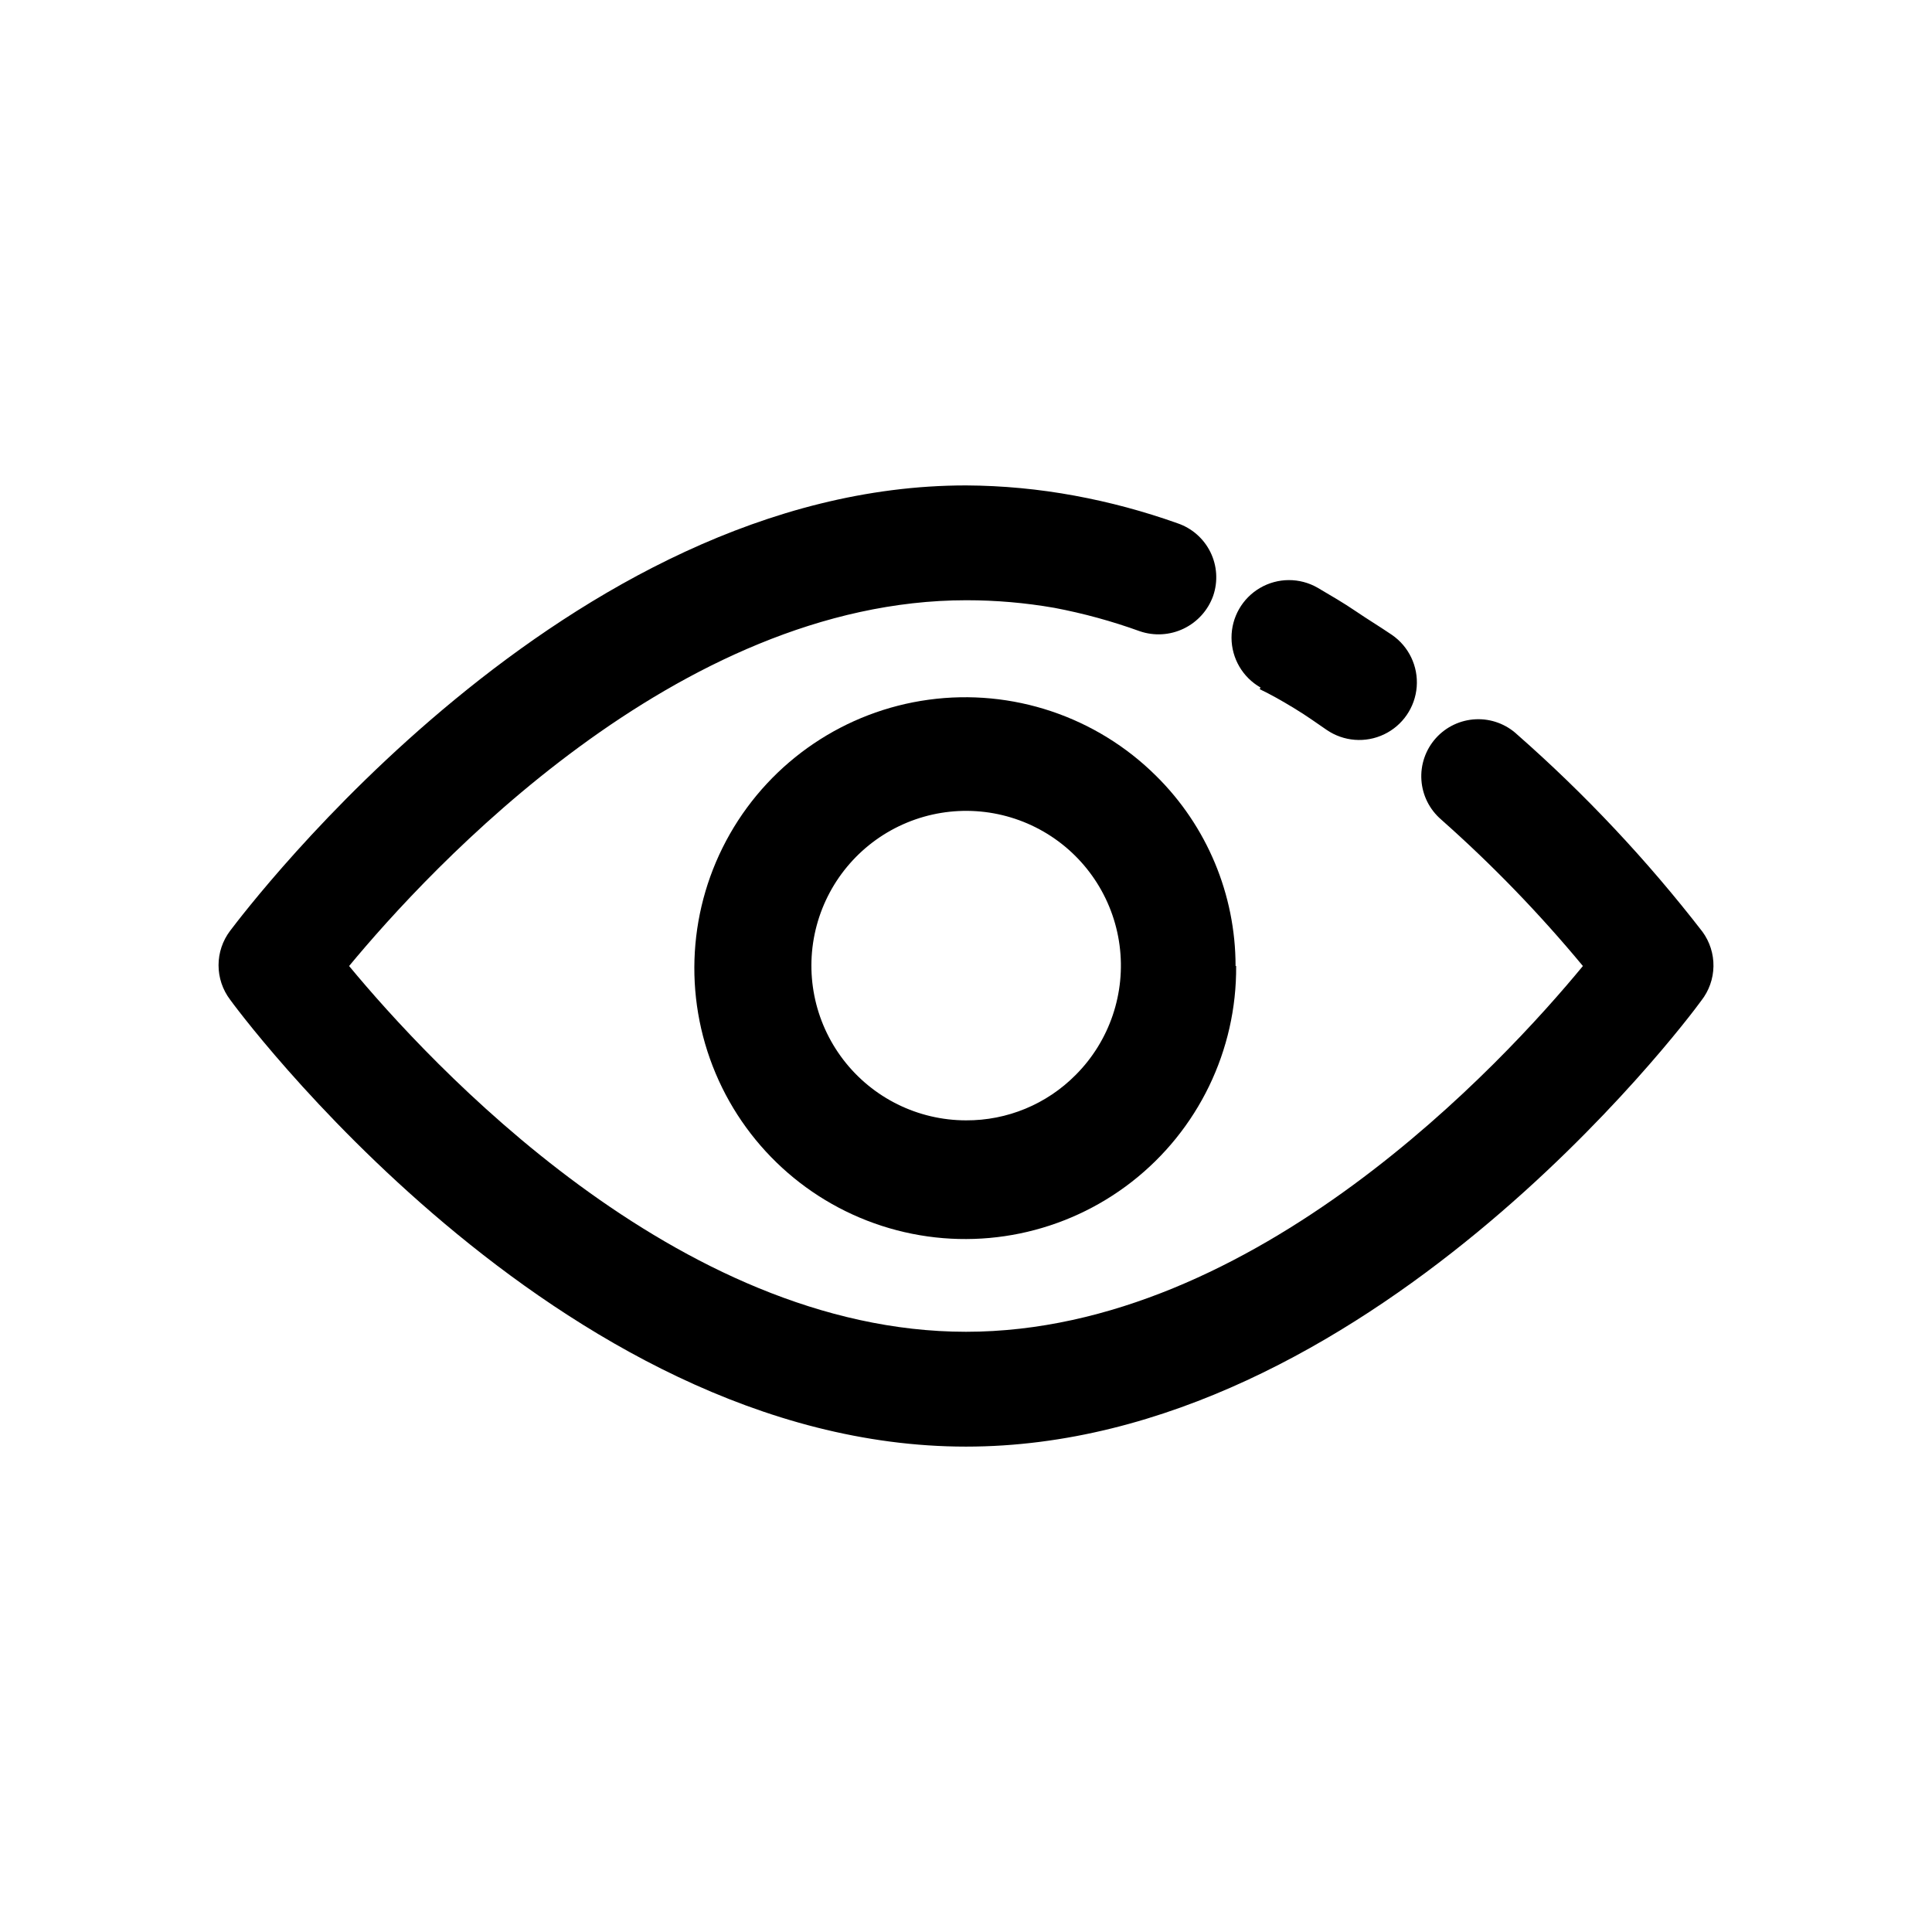
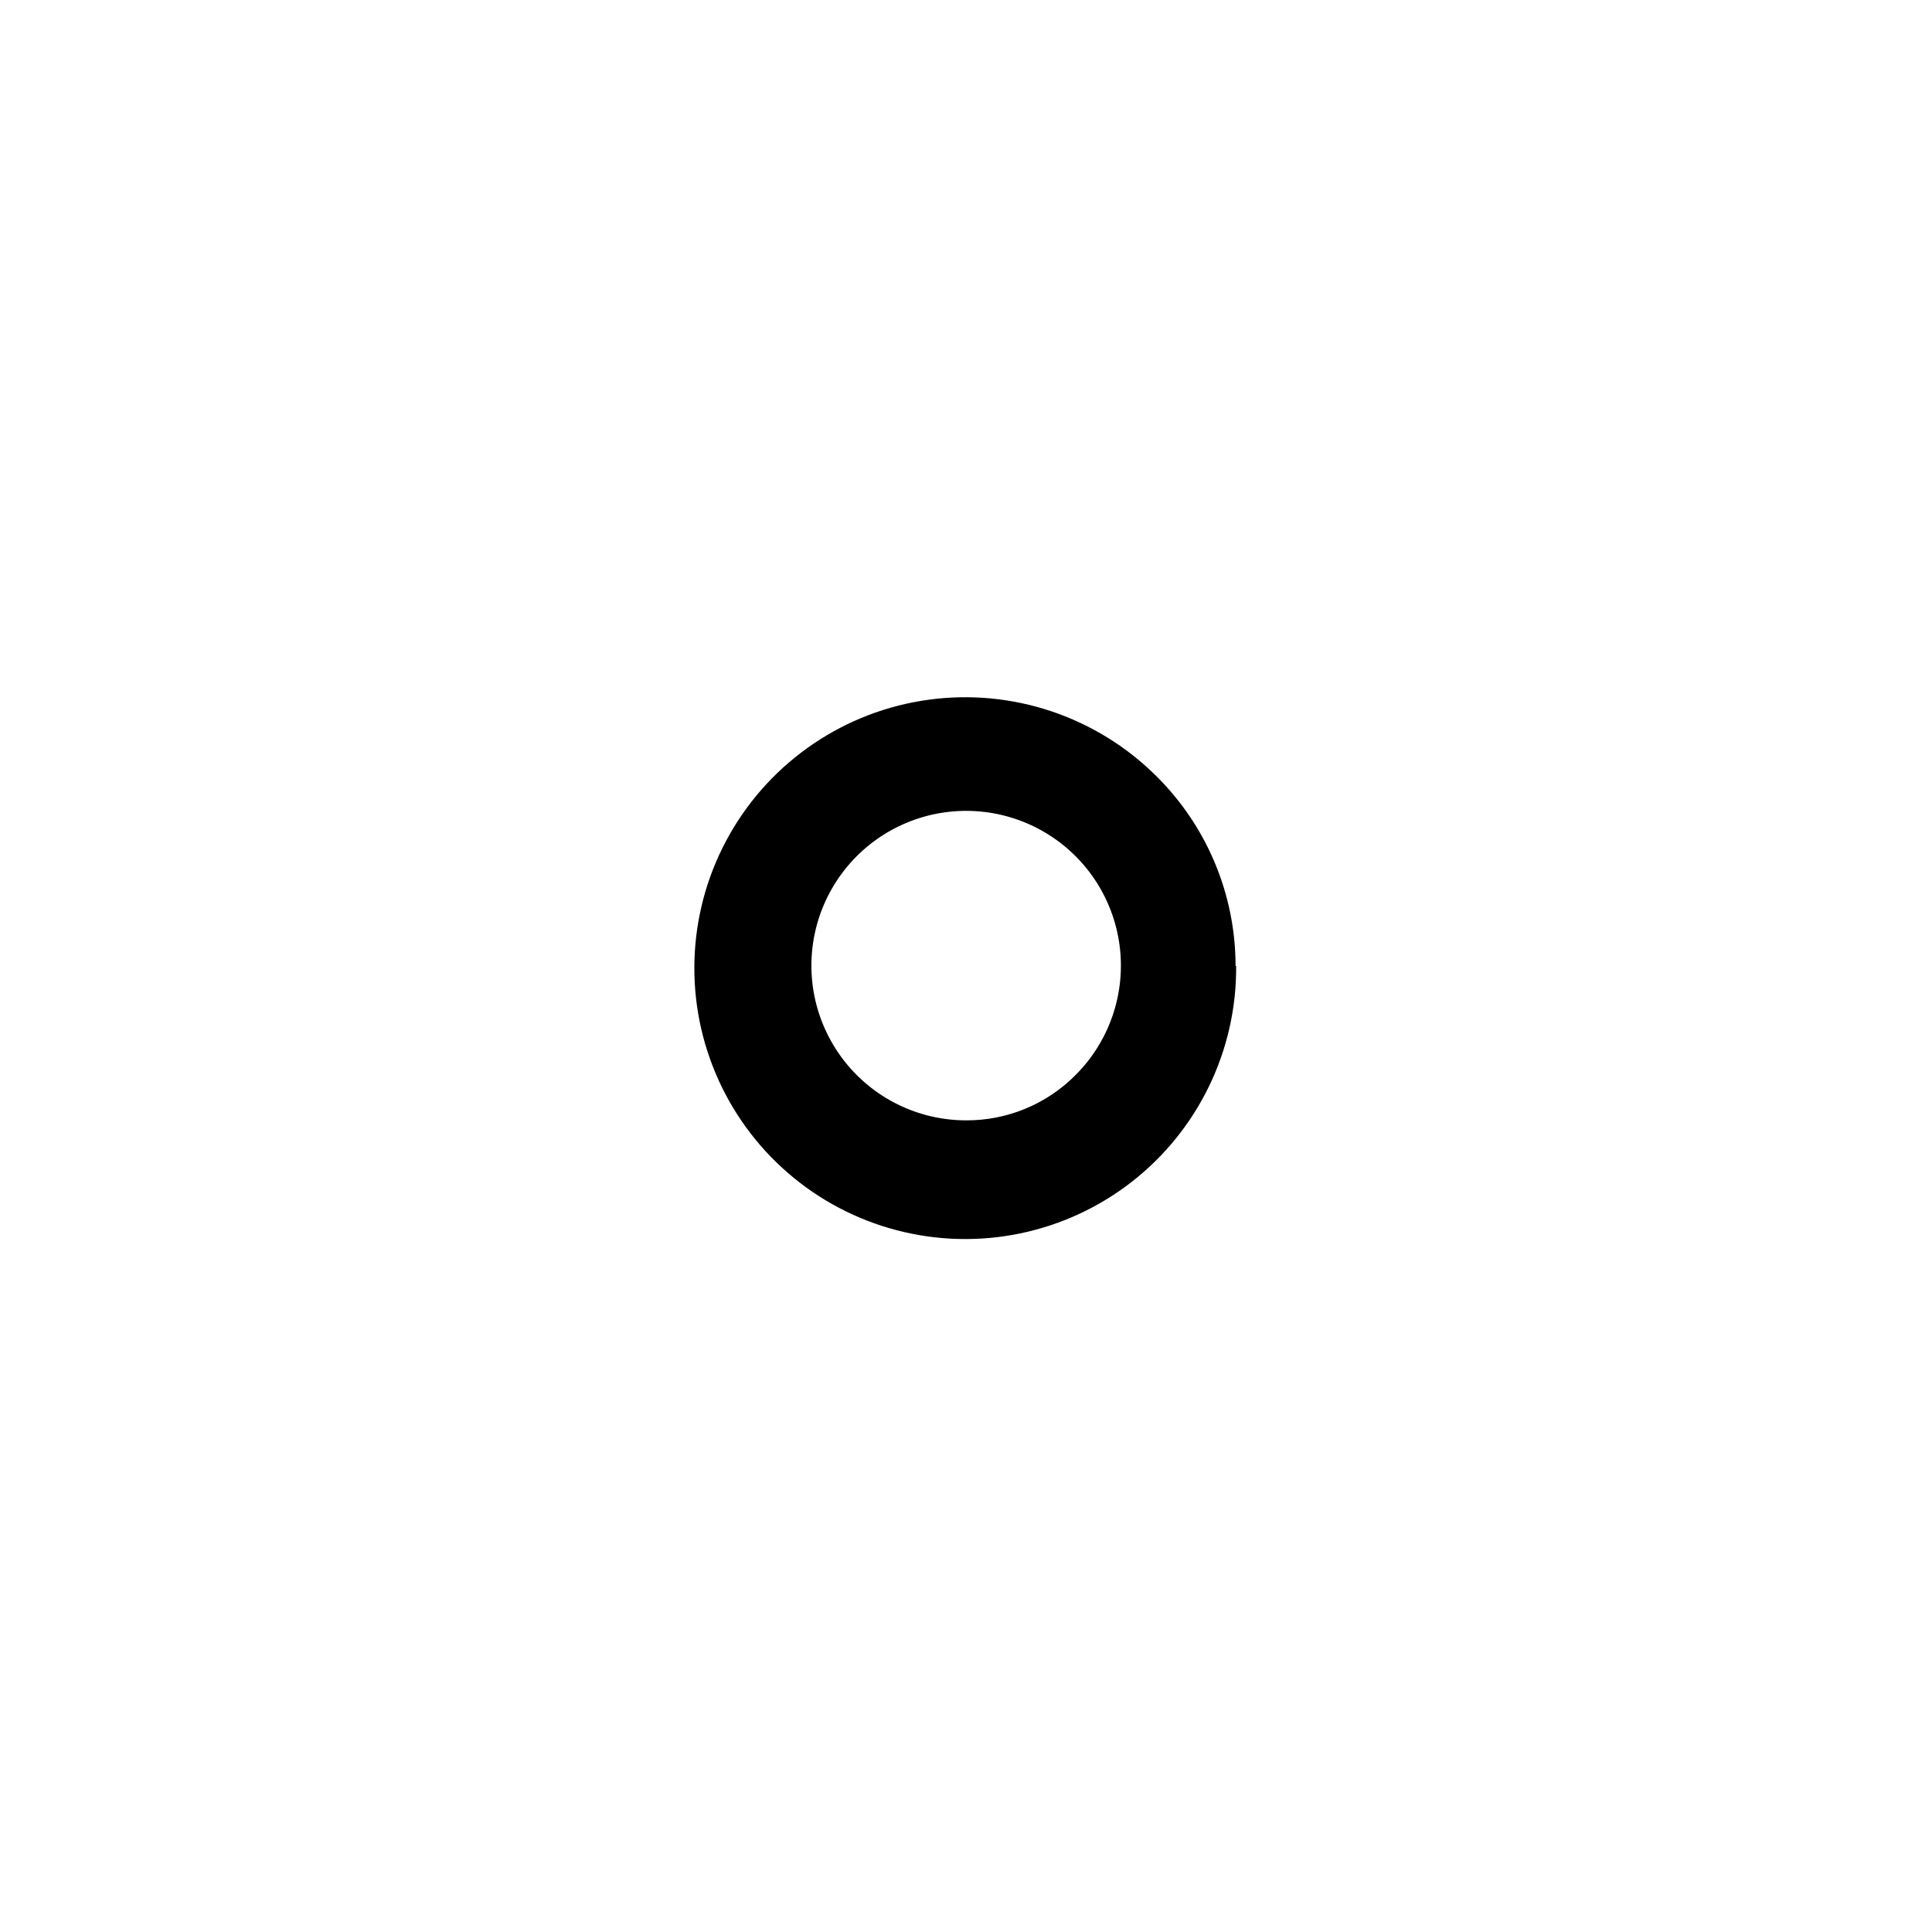
<svg xmlns="http://www.w3.org/2000/svg" fill="#000000" width="800px" height="800px" version="1.1" viewBox="144 144 512 512">
  <g>
-     <path d="m478.04 326.19c-4.727-2.699-7.652-7.715-7.676-13.156-0.023-5.445 2.856-10.484 7.559-13.227 4.699-2.742 10.508-2.769 15.23-0.066 3.426 2.016 6.902 4.031 10.078 6.195 3.176 2.168 6.047 3.879 9.621 6.297 4.5 3.086 7.012 8.34 6.59 13.781-0.426 5.441-3.719 10.242-8.641 12.594-4.926 2.356-10.73 1.902-15.23-1.184-2.316-1.562-5.039-3.578-8.613-5.742-3.578-2.168-6.098-3.578-9.117-5.039zm47.91 35.016c-3.094-2.644-4.988-6.422-5.262-10.484-0.273-4.059 1.105-8.055 3.816-11.09 2.715-3.031 6.535-4.84 10.602-5.019 4.062-0.18 8.027 1.289 10.996 4.07 17.988 15.809 34.422 33.305 49.074 52.246 1.941 2.66 2.965 5.879 2.91 9.172-0.055 3.289-1.184 6.473-3.215 9.066-4.582 6.348-89.074 118.2-194.87 118.2-108.62 0-194.77-118.04-195.02-118.45l-0.004-0.004c-1.984-2.625-3.059-5.824-3.059-9.117s1.074-6.492 3.059-9.117c4.738-6.199 89.227-118.04 195.03-118.04 9.668 0.051 19.309 0.961 28.816 2.719 9.25 1.703 18.348 4.148 27.207 7.305 3.816 1.285 6.961 4.039 8.742 7.652 1.777 3.613 2.039 7.785 0.727 11.594-1.355 3.805-4.16 6.922-7.801 8.676-3.637 1.754-7.82 2.004-11.645 0.695-7.363-2.664-14.93-4.734-22.621-6.195-7.703-1.344-15.508-2.019-23.328-2.016-76.73 0-142.43 71.391-163.59 96.934 21.16 25.543 86.855 96.93 163.49 96.93 76.629 0 142.43-71.387 163.48-96.93-11.5-13.875-24.047-26.844-37.535-38.793z" />
    <path d="m471.59 400c0.176 22.336-10.055 43.48-27.676 57.207-17.625 13.727-40.633 18.469-62.246 12.824-21.613-5.641-39.371-21.02-48.035-41.605-8.668-20.59-7.258-44.039 3.812-63.441 11.07-19.398 30.539-32.543 52.672-35.555 22.137-3.012 44.41 4.449 60.262 20.188 13.473 13.305 21.055 31.449 21.059 50.383zm-42.523 28.867c9.004-9.02 13.301-21.715 11.629-34.352-1.672-12.633-9.121-23.773-20.16-30.141-11.043-6.367-24.414-7.242-36.188-2.367-11.777 4.879-20.613 14.953-23.918 27.262-3.301 12.309-0.695 25.457 7.059 35.57 7.75 10.117 19.766 16.055 32.512 16.066 10.914 0.059 21.391-4.281 29.066-12.039z" />
  </g>
</svg>